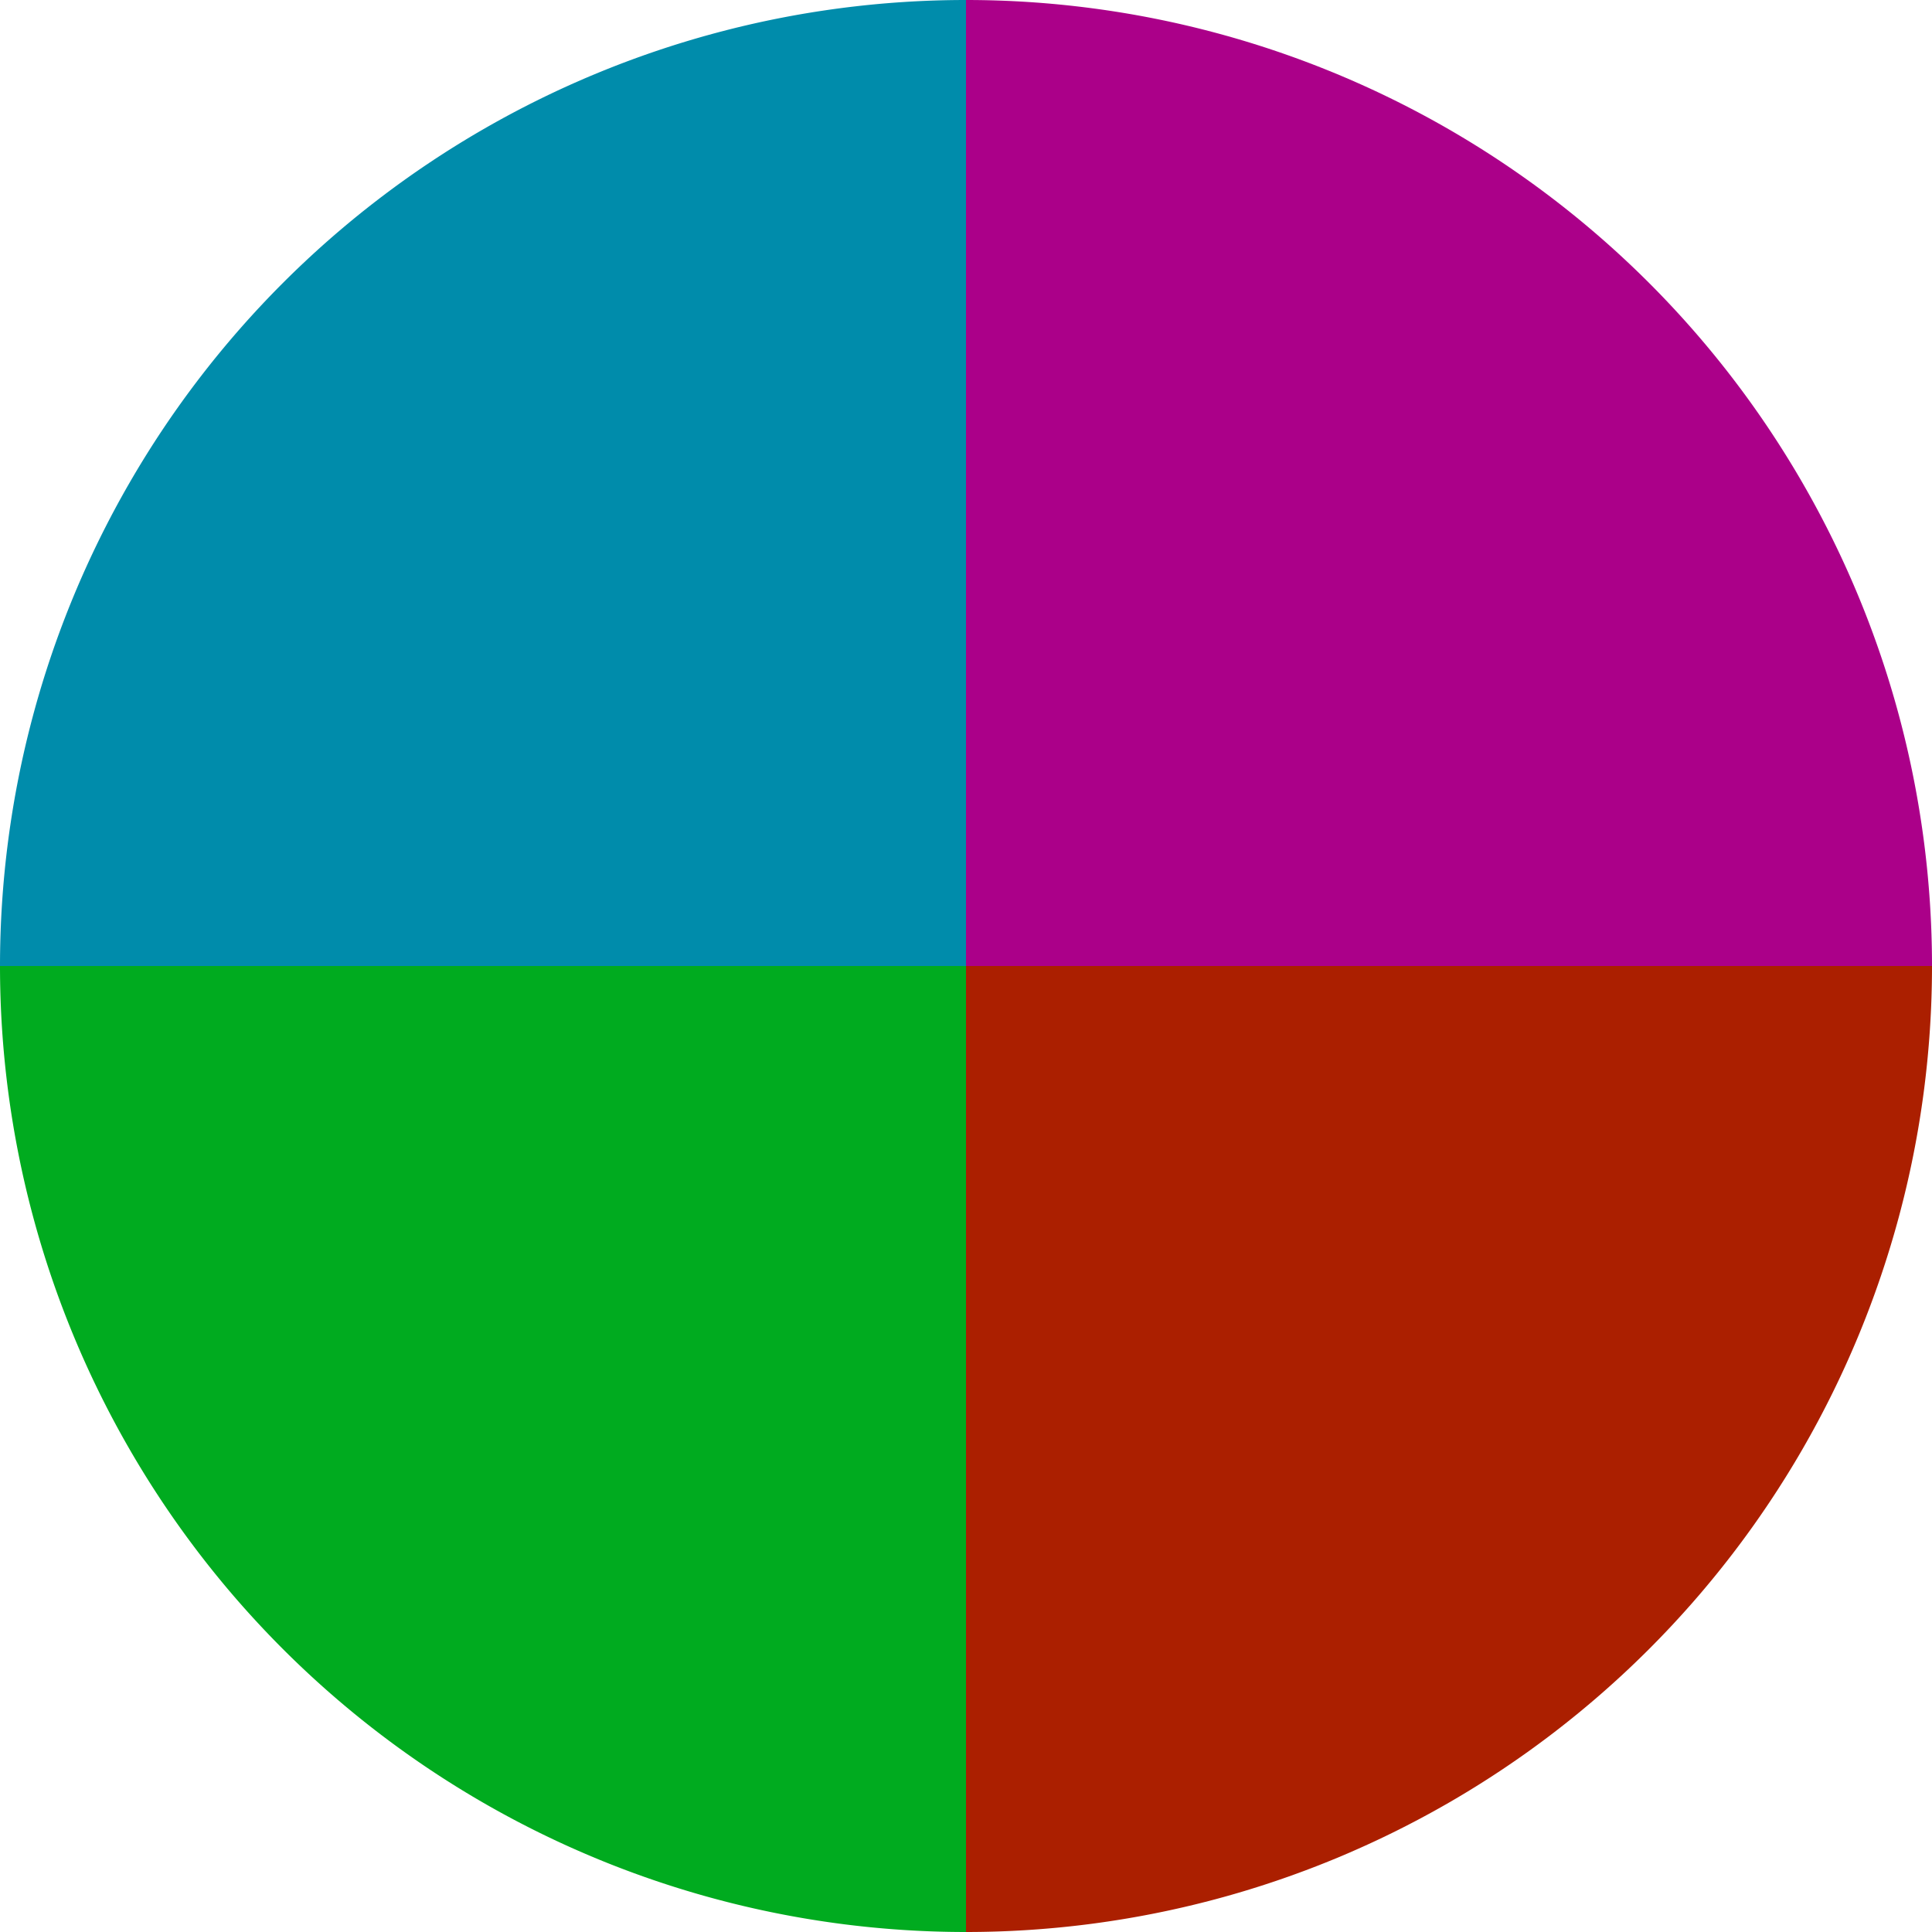
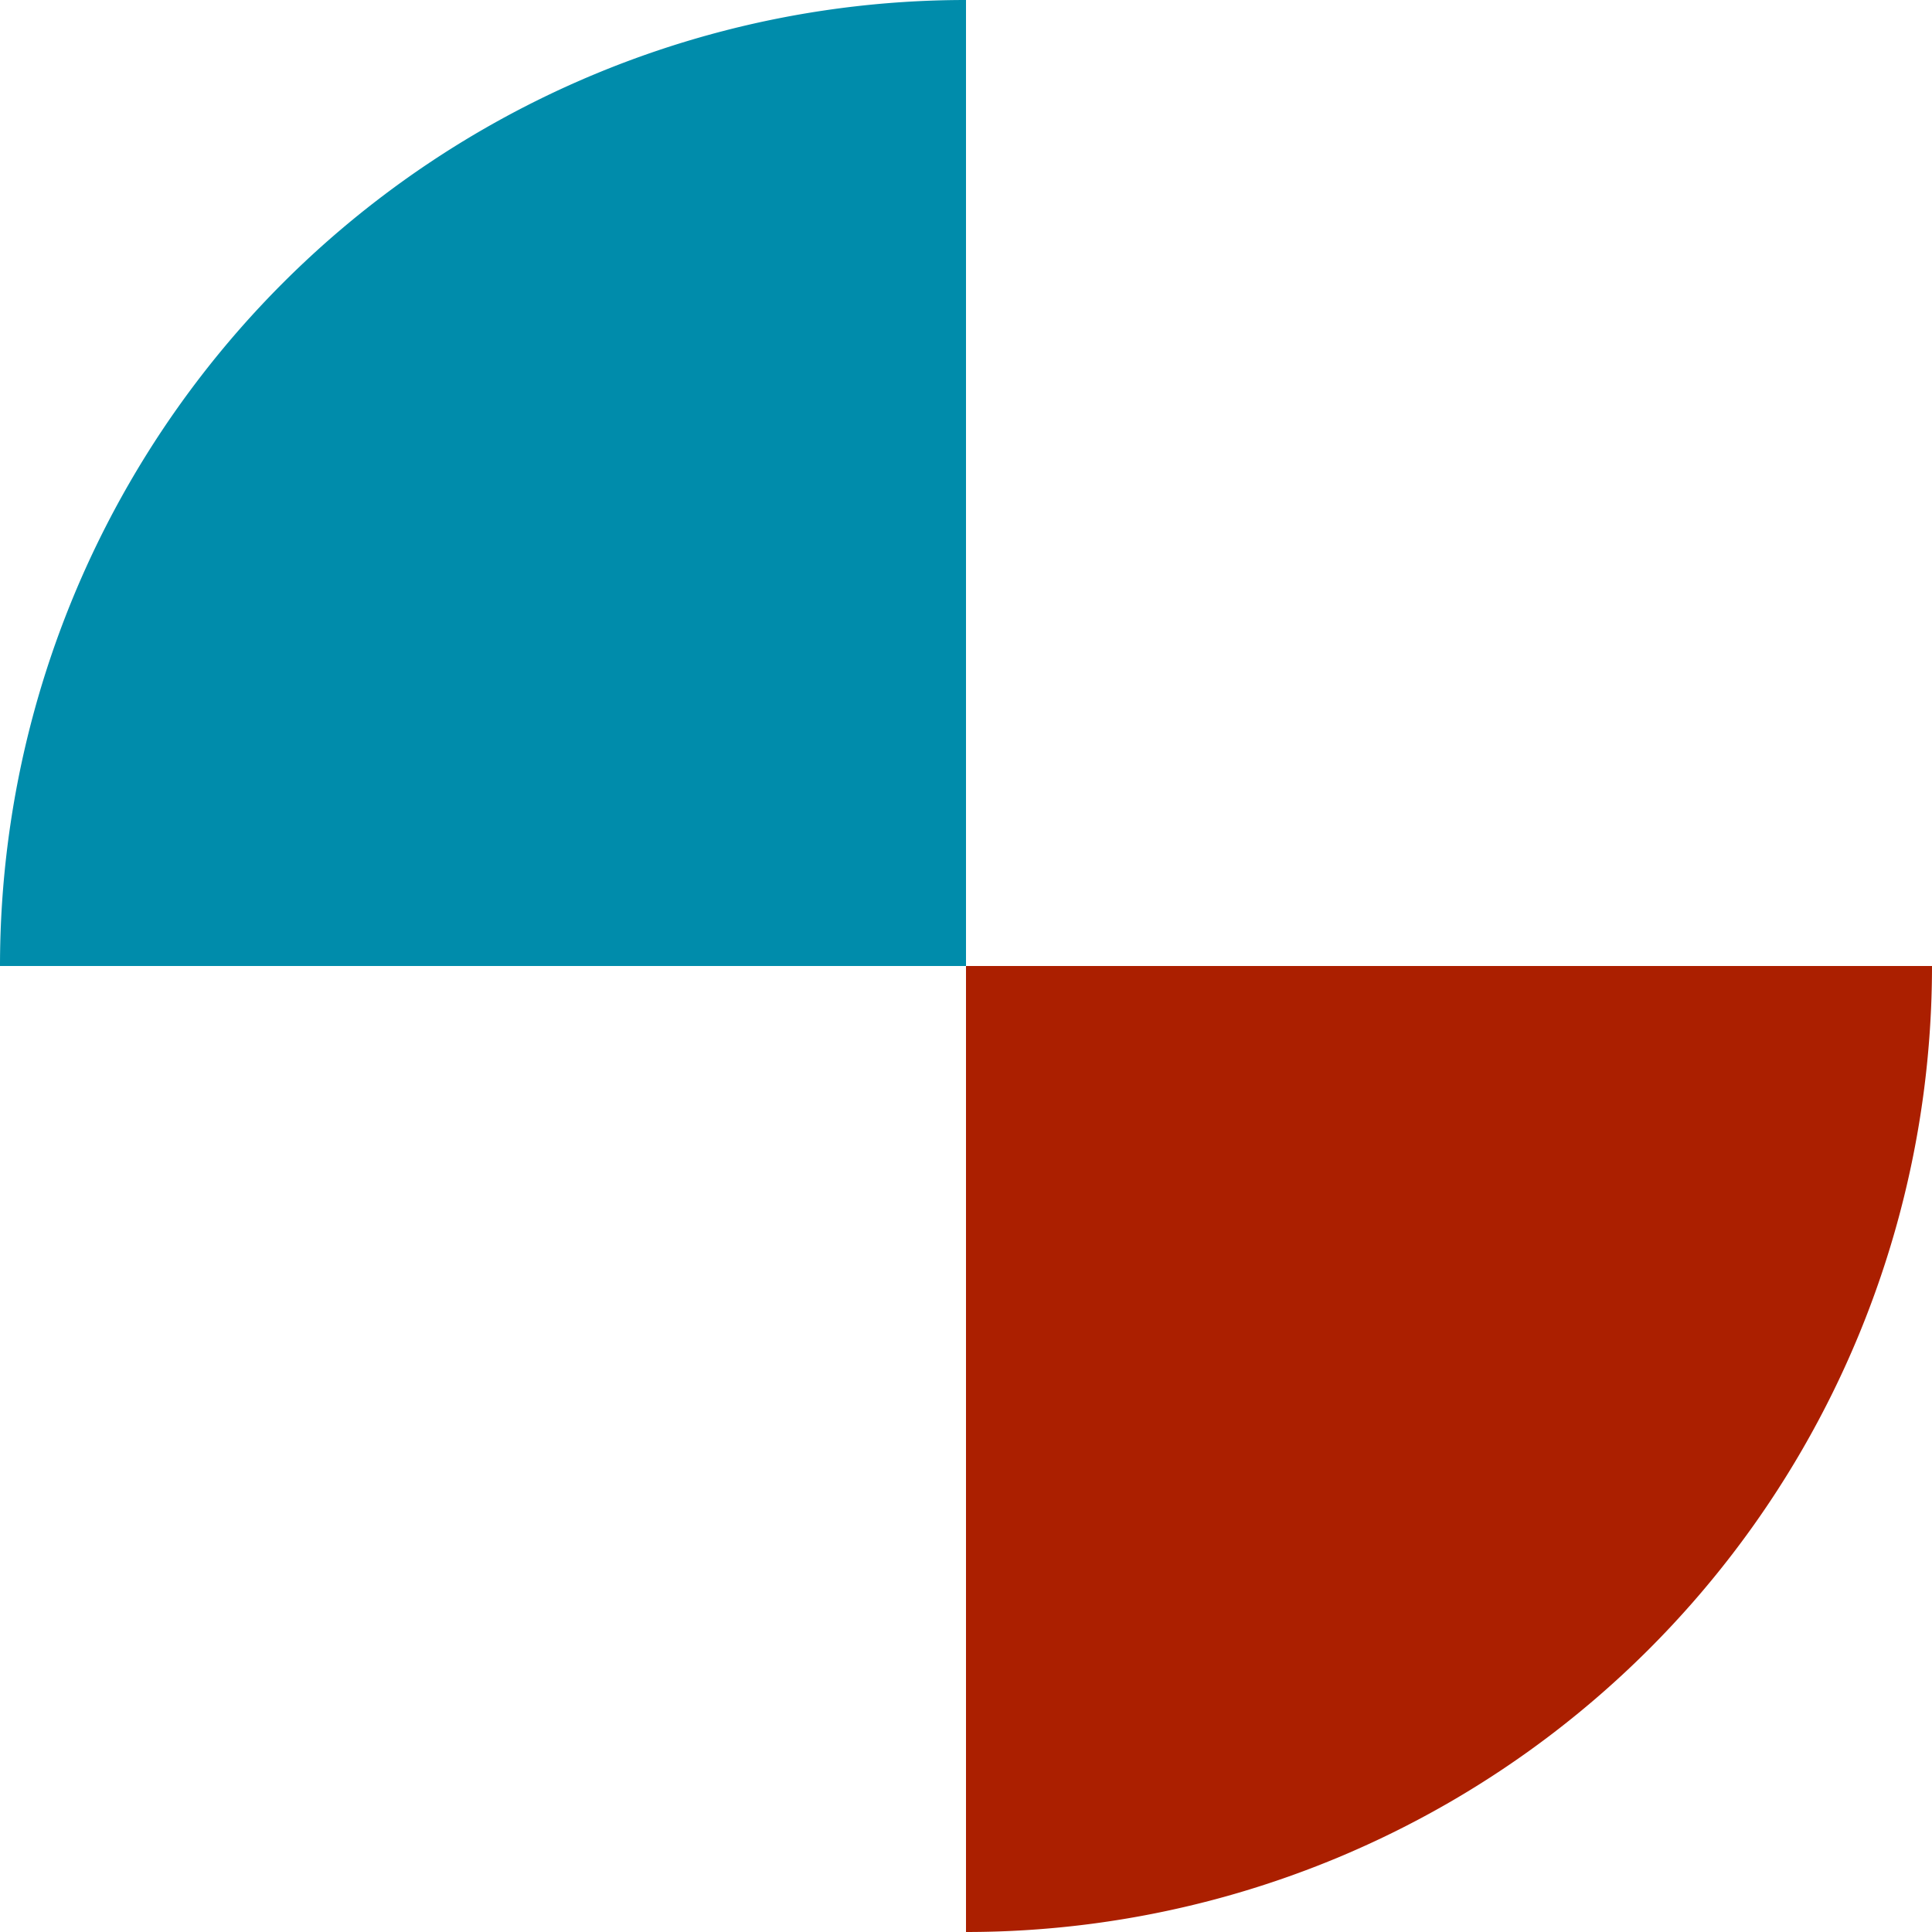
<svg xmlns="http://www.w3.org/2000/svg" width="500" height="500" viewBox="-1 -1 2 2">
-   <path d="M 0 -1               A 1,1 0 0,1 1 0             L 0,0              z" fill="#ab0089" />
  <path d="M 1 0               A 1,1 0 0,1 0 1             L 0,0              z" fill="#ab1f00" />
-   <path d="M 0 1               A 1,1 0 0,1 -1 0             L 0,0              z" fill="#00ab1f" />
  <path d="M -1 0               A 1,1 0 0,1 -0 -1             L 0,0              z" fill="#008cab" />
</svg>